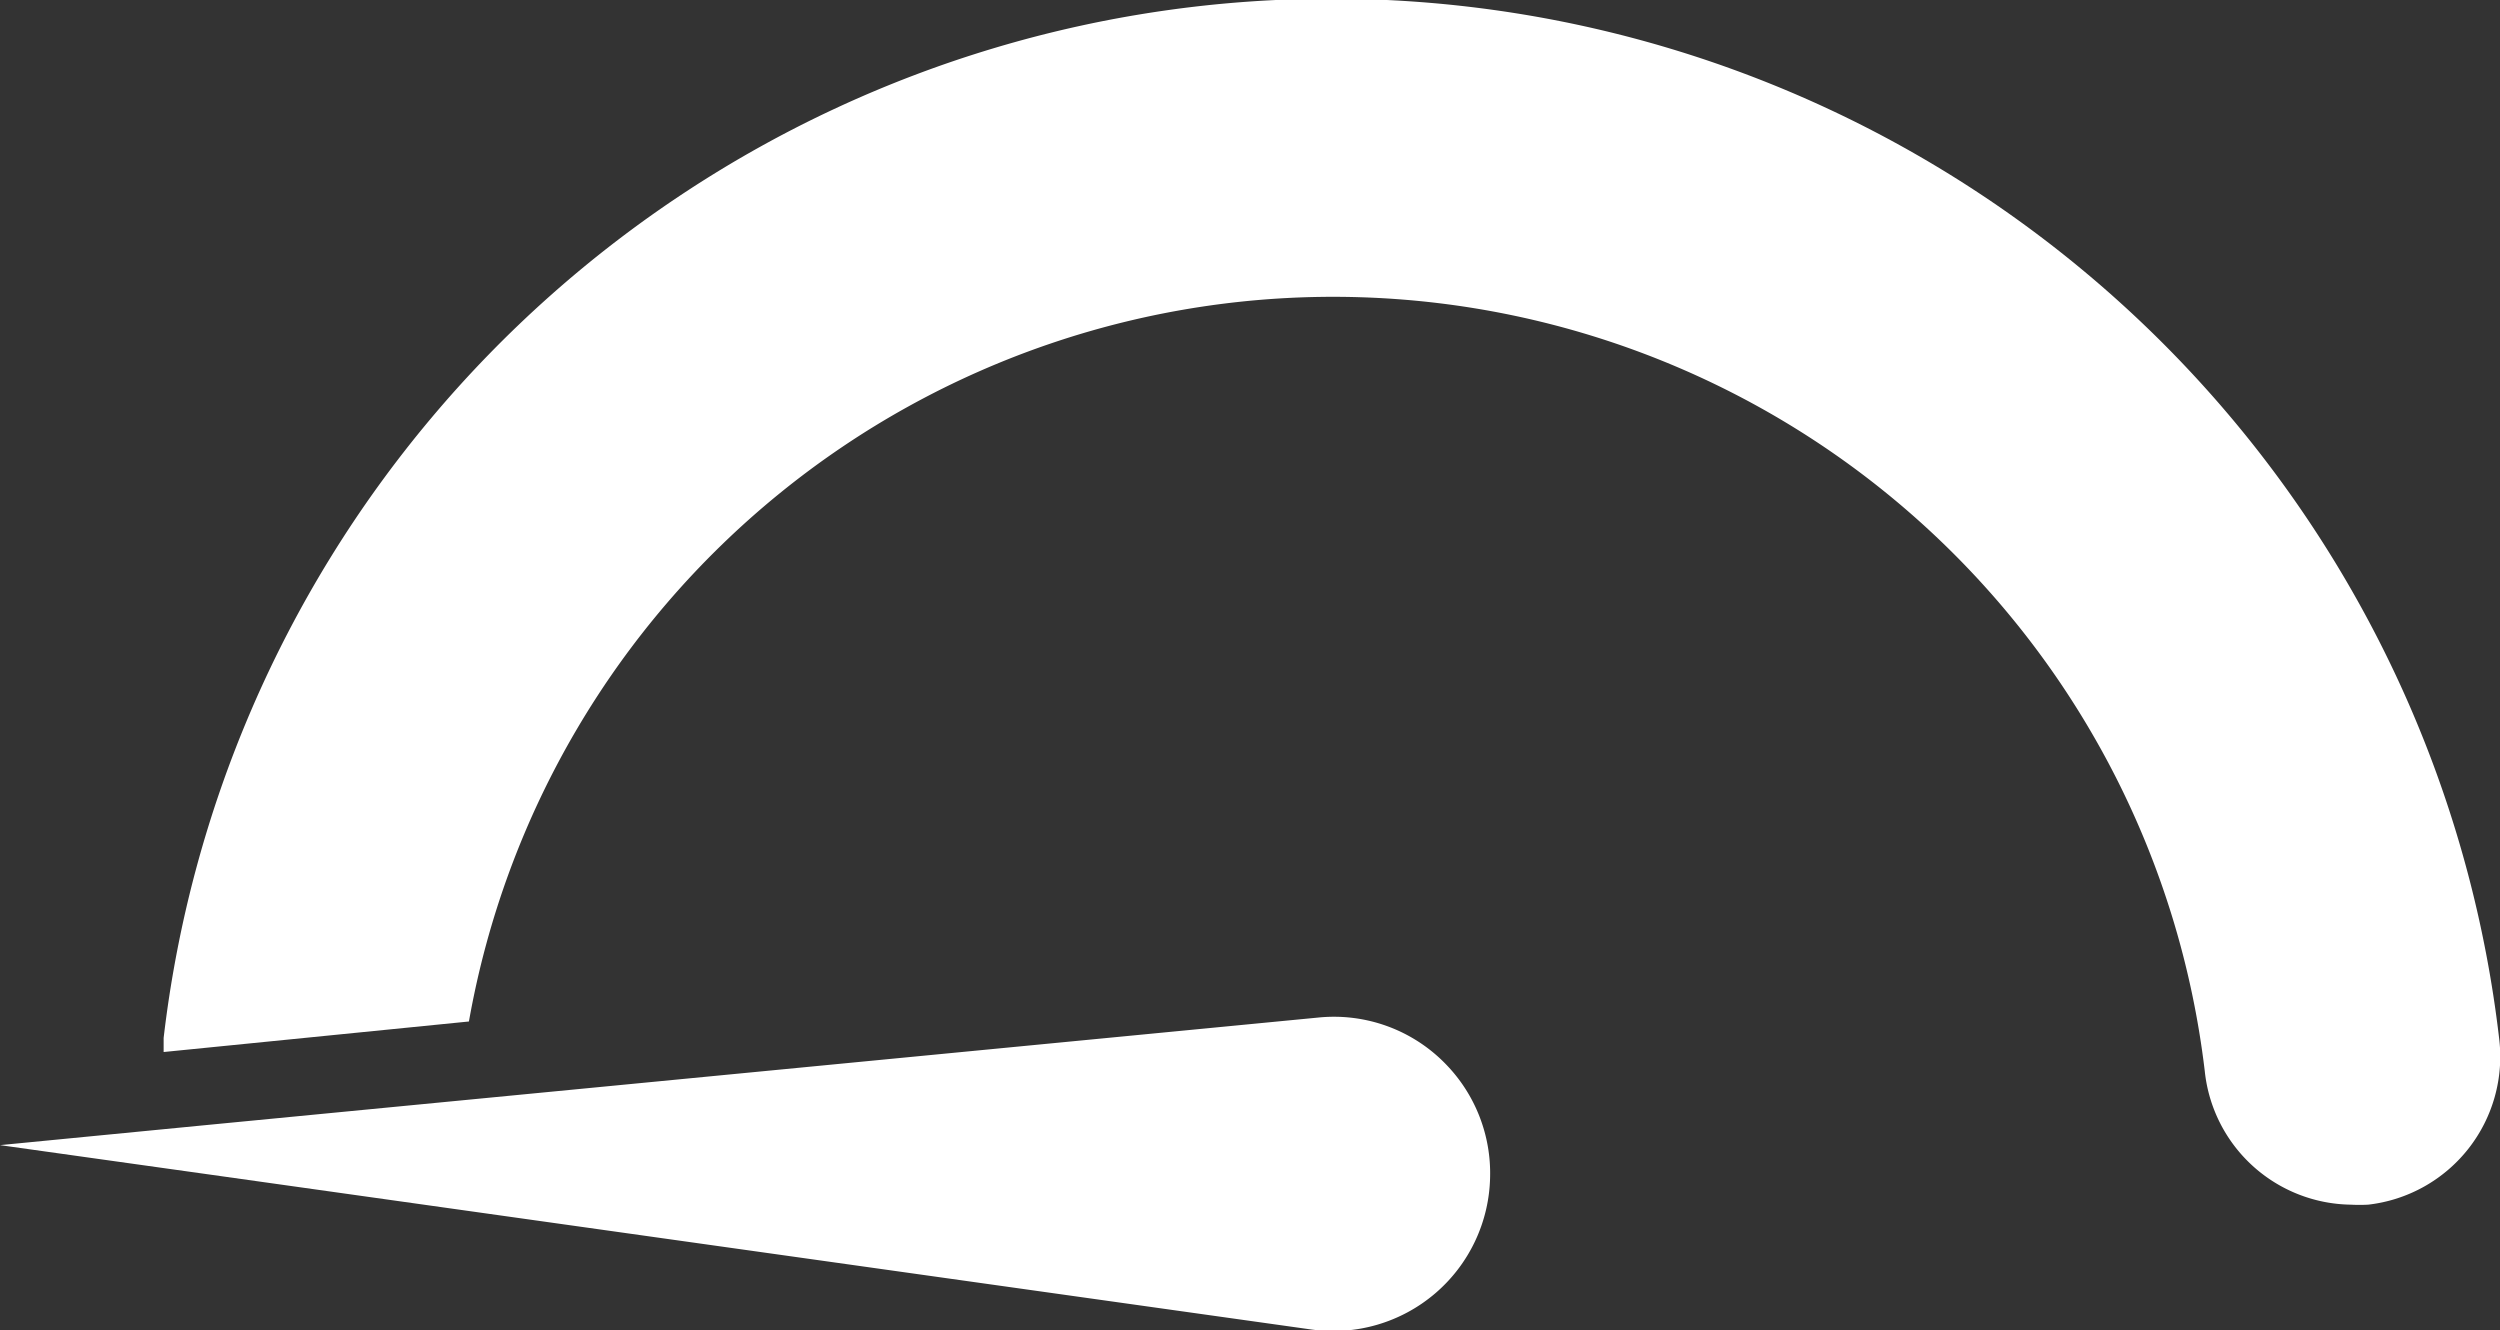
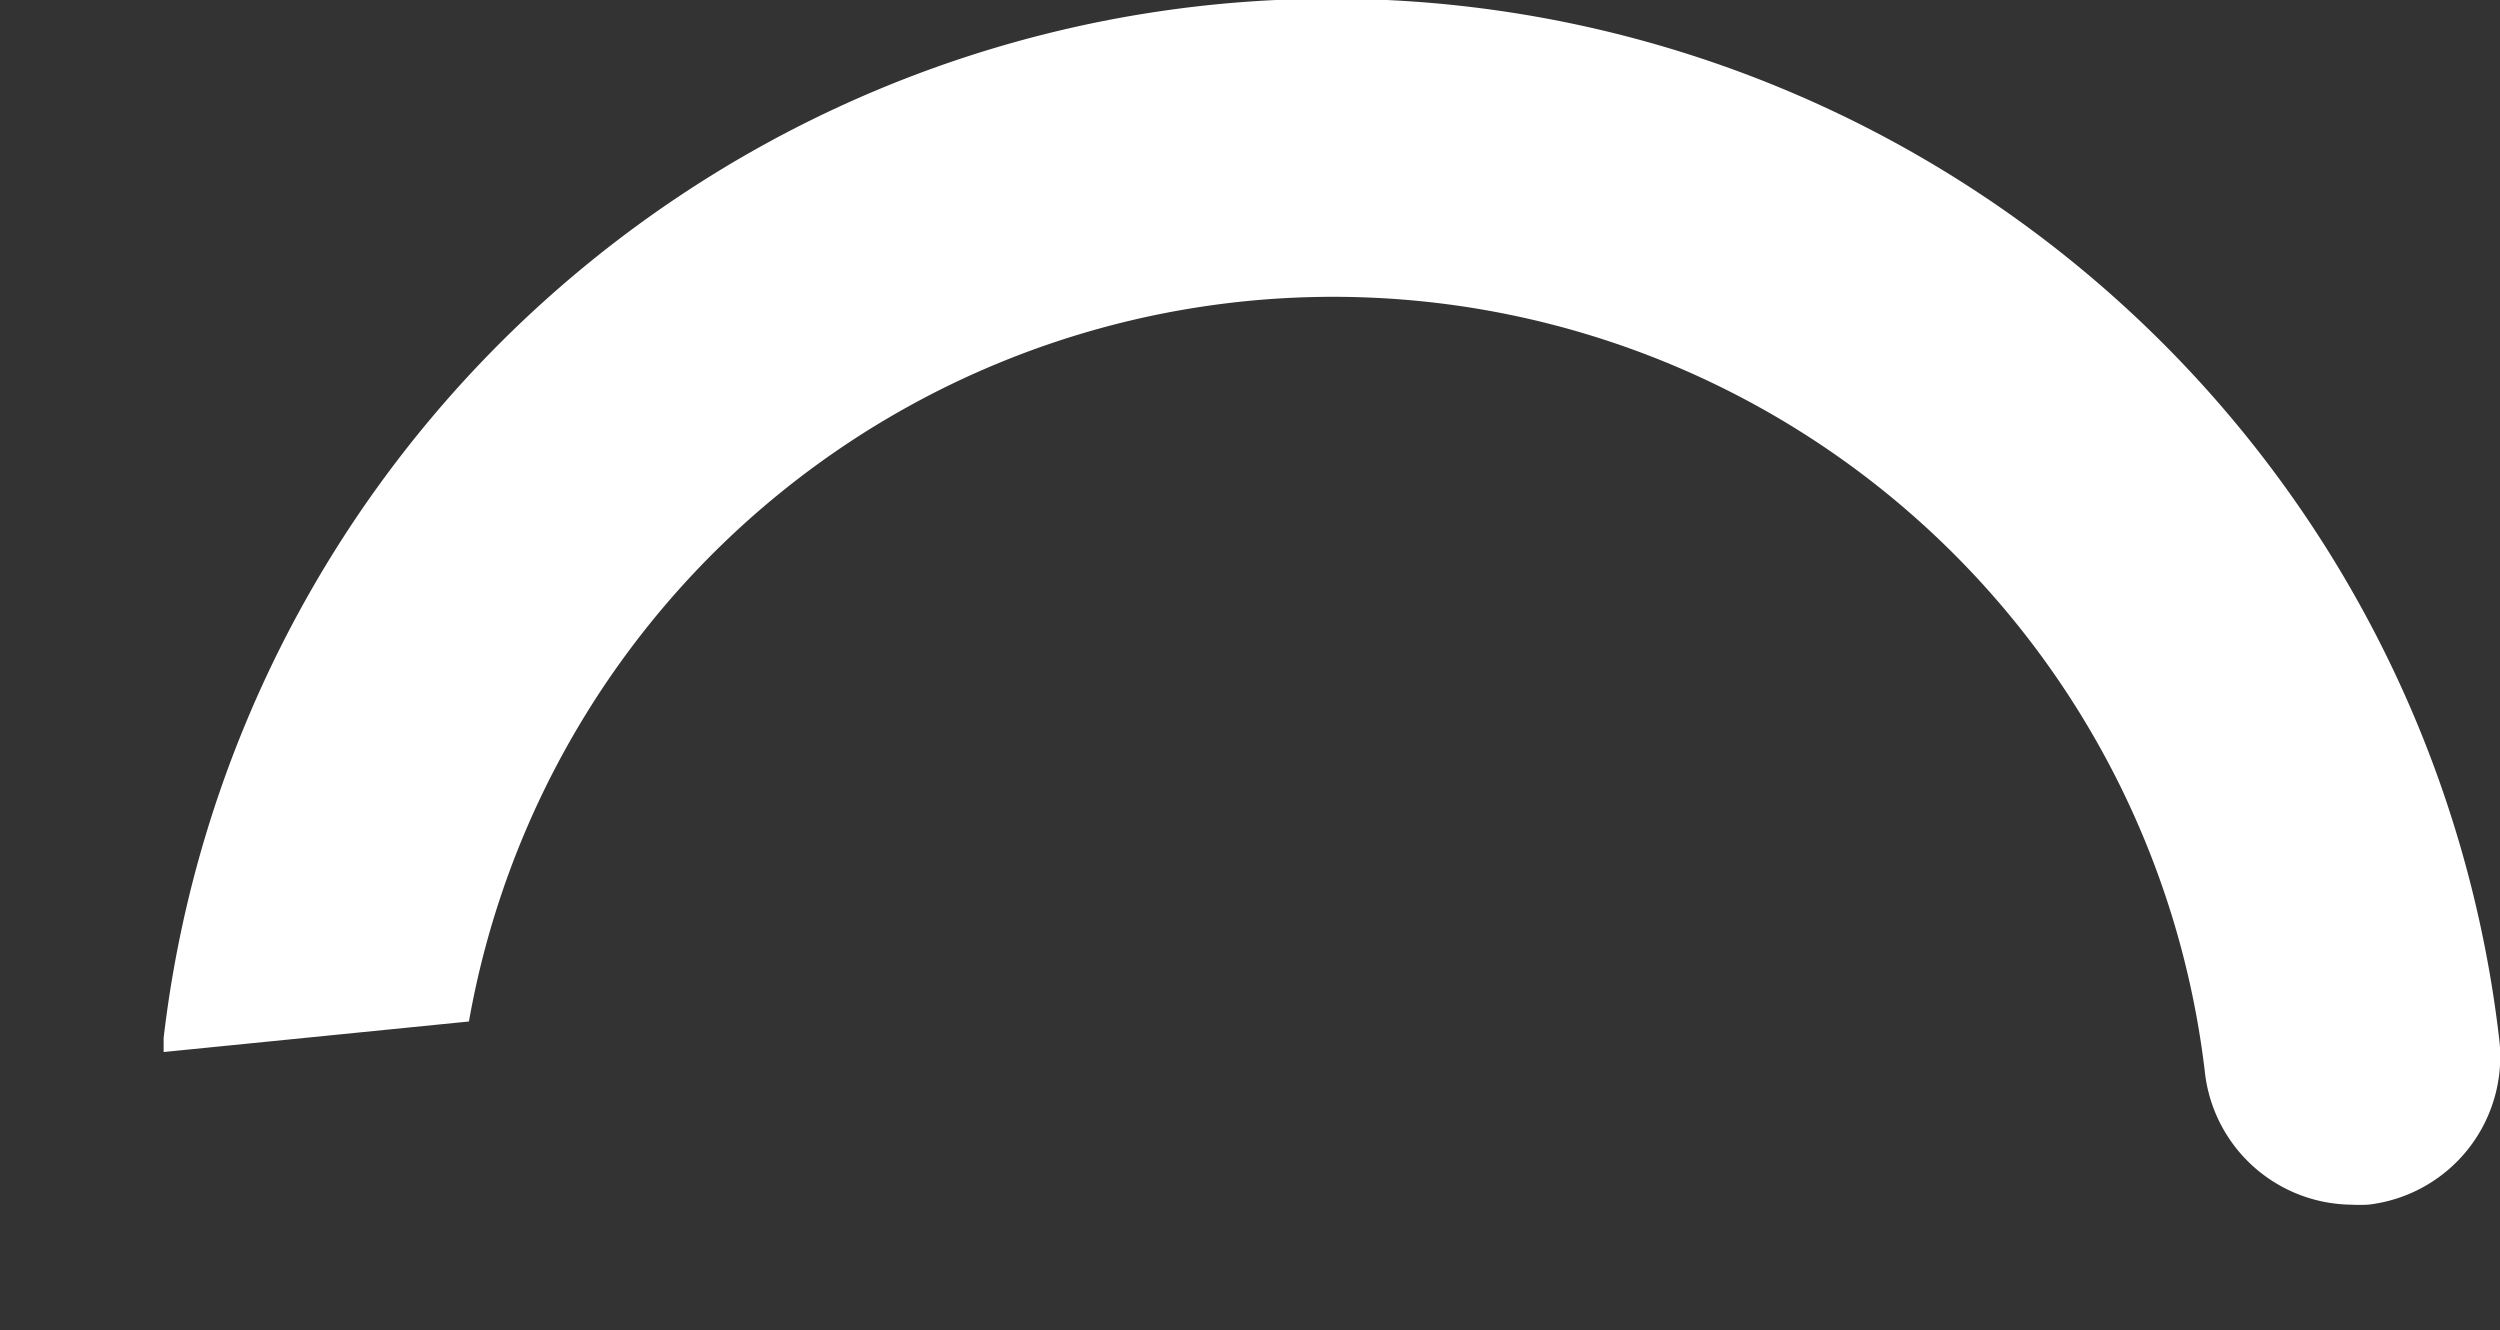
<svg xmlns="http://www.w3.org/2000/svg" viewBox="0 0 81.89 43.58">
  <rect x="0" y="0" width="81.89" height="43.58" fill="#333333" stroke="none" />
  <defs>
    <style>.cls-1{fill:#fff;}</style>
  </defs>
  <g id="Layer_2" data-name="Layer 2">
    <g id="Layer_1-2" data-name="Layer 1">
      <path class="cls-1" d="M81.86,34a38.51,38.51,0,0,0-76.5,0c0,.16,0,.31,0,.46l10-1a28.75,28.75,0,0,1,56.86,1.63A4.88,4.88,0,0,0,77,39.46a5.44,5.44,0,0,0,.57,0A4.88,4.88,0,0,0,81.86,34Z" />
-       <path class="cls-1" d="M0,37.51l6.68-.65,36.51-3.53a5.1,5.1,0,0,1,4.2,1.56,5.12,5.12,0,0,1,1.42,3.66,5.14,5.14,0,0,1-5.85,5L6.63,38.44Z" />
    </g>
  </g>
</svg>